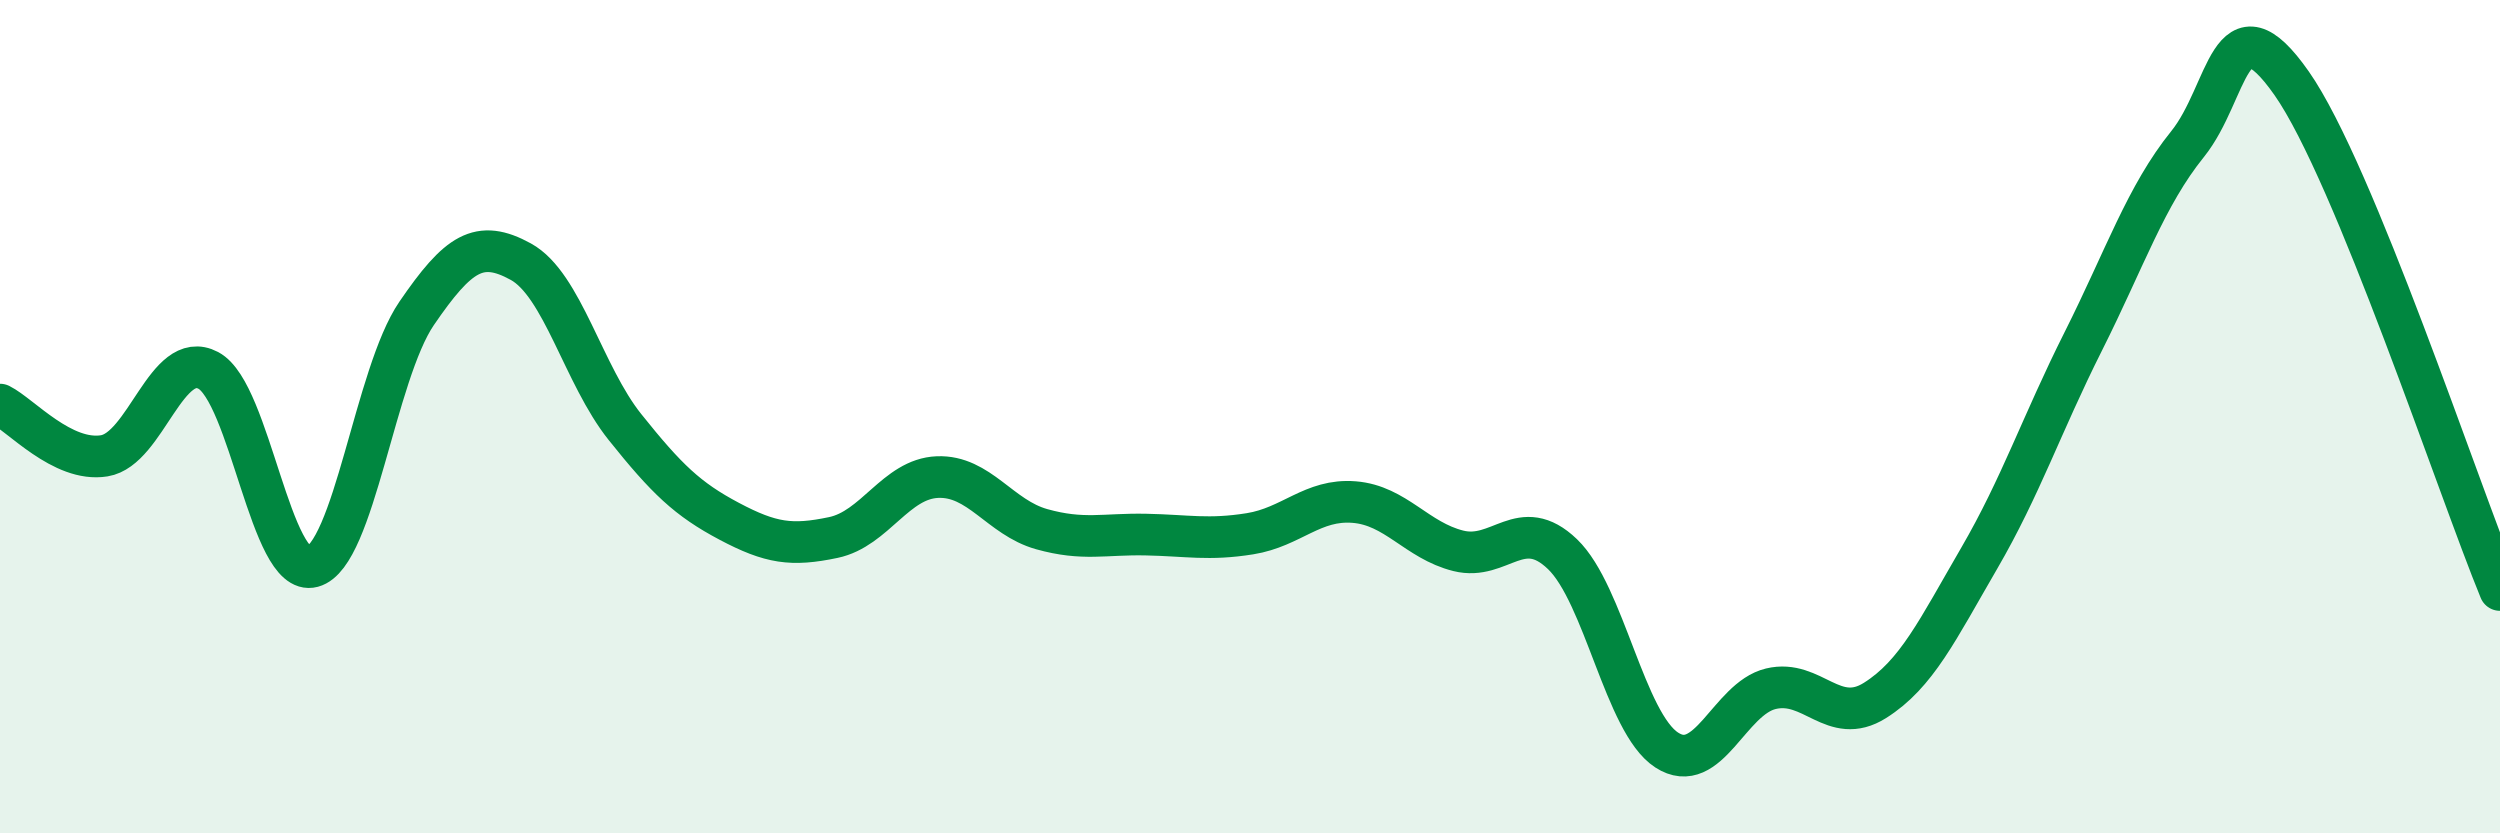
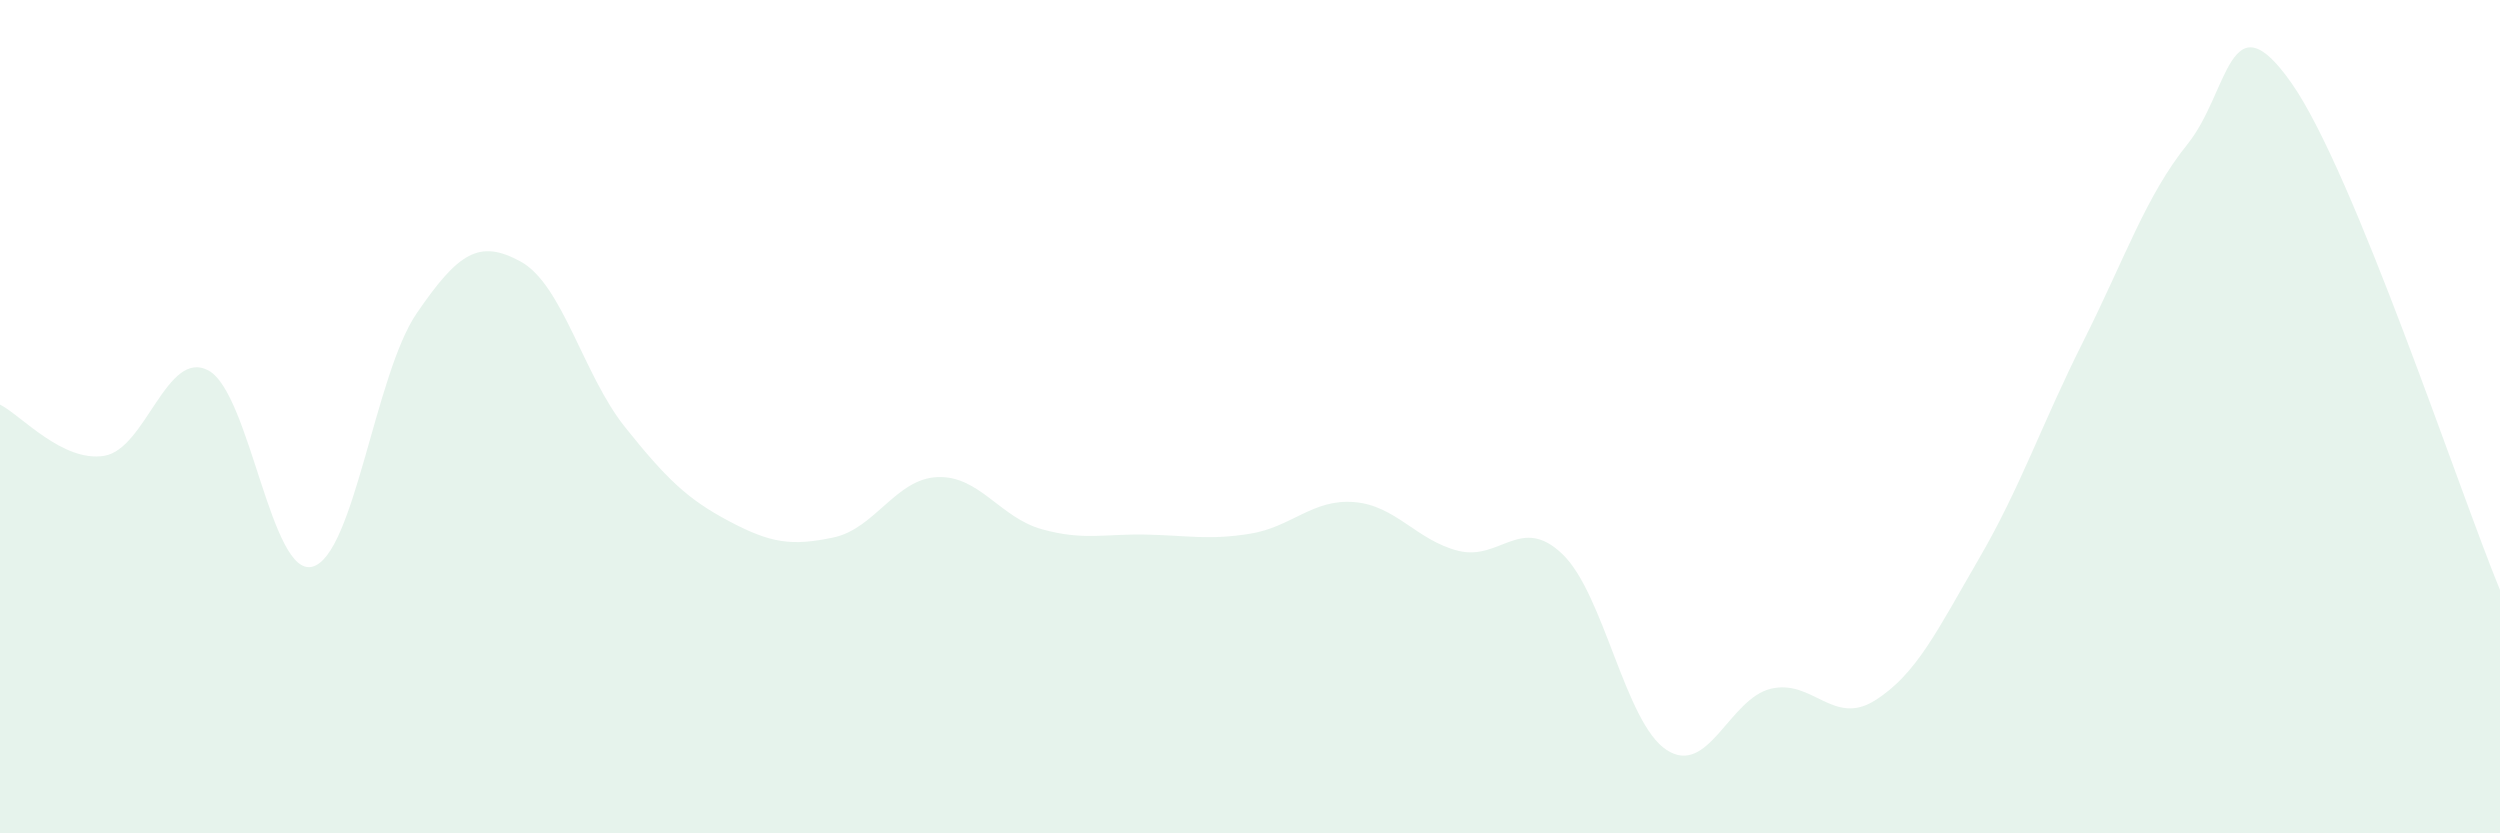
<svg xmlns="http://www.w3.org/2000/svg" width="60" height="20" viewBox="0 0 60 20">
  <path d="M 0,9.71 C 0.5,9.96 1.5,11.1 2.5,10.94 C 3.5,10.78 4,8.36 5,8.89 C 6,9.42 6.5,13.87 7.5,13.6 C 8.5,13.33 9,8.98 10,7.52 C 11,6.06 11.5,5.73 12.5,6.28 C 13.5,6.83 14,9 15,10.25 C 16,11.5 16.5,11.98 17.5,12.51 C 18.5,13.04 19,13.11 20,12.9 C 21,12.69 21.5,11.49 22.5,11.45 C 23.5,11.41 24,12.42 25,12.7 C 26,12.98 26.5,12.81 27.5,12.83 C 28.5,12.85 29,12.97 30,12.81 C 31,12.65 31.5,11.97 32.5,12.05 C 33.5,12.13 34,12.97 35,13.22 C 36,13.47 36.5,12.34 37.5,13.3 C 38.5,14.26 39,17.35 40,18 C 41,18.65 41.5,16.77 42.5,16.53 C 43.5,16.29 44,17.44 45,16.81 C 46,16.18 46.5,15.12 47.5,13.4 C 48.5,11.68 49,10.18 50,8.19 C 51,6.2 51.5,4.7 52.5,3.46 C 53.5,2.22 53.5,-0.14 55,2 C 56.5,4.14 59,11.73 60,14.16L60 20L0 20Z" fill="#008740" opacity="0.1" stroke-linecap="round" stroke-linejoin="round" />
-   <path d="M 0,9.71 C 0.5,9.96 1.5,11.1 2.5,10.94 C 3.5,10.78 4,8.36 5,8.89 C 6,9.42 6.5,13.87 7.5,13.6 C 8.5,13.33 9,8.98 10,7.52 C 11,6.06 11.5,5.73 12.5,6.28 C 13.5,6.83 14,9 15,10.25 C 16,11.5 16.5,11.98 17.5,12.51 C 18.5,13.04 19,13.11 20,12.9 C 21,12.69 21.5,11.49 22.5,11.45 C 23.5,11.41 24,12.42 25,12.7 C 26,12.98 26.5,12.81 27.5,12.83 C 28.5,12.85 29,12.97 30,12.81 C 31,12.65 31.5,11.97 32.5,12.05 C 33.5,12.13 34,12.97 35,13.22 C 36,13.47 36.5,12.34 37.5,13.3 C 38.5,14.26 39,17.35 40,18 C 41,18.65 41.5,16.77 42.5,16.53 C 43.5,16.29 44,17.44 45,16.81 C 46,16.18 46.5,15.12 47.5,13.4 C 48.5,11.68 49,10.18 50,8.19 C 51,6.2 51.5,4.7 52.5,3.46 C 53.5,2.22 53.5,-0.14 55,2 C 56.5,4.14 59,11.73 60,14.16" stroke="#008740" stroke-width="1" fill="none" stroke-linecap="round" stroke-linejoin="round" />
</svg>